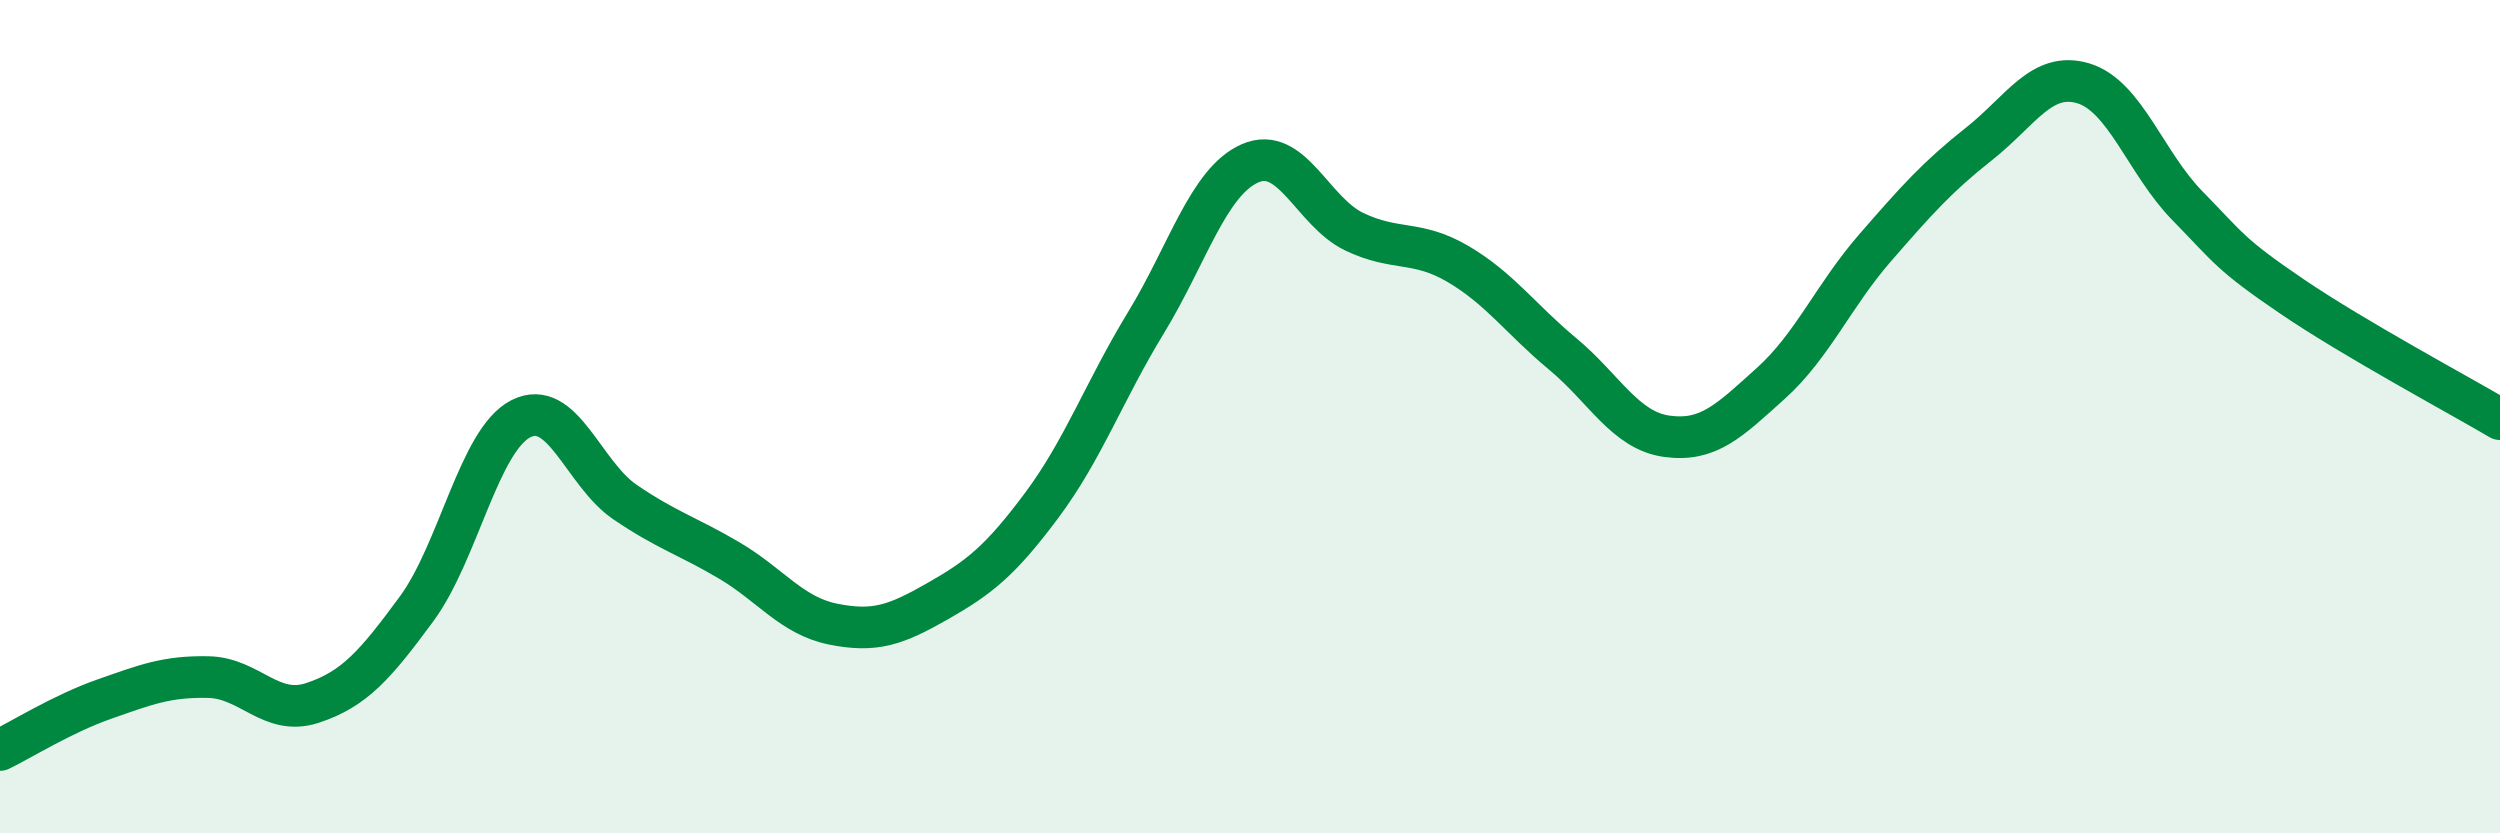
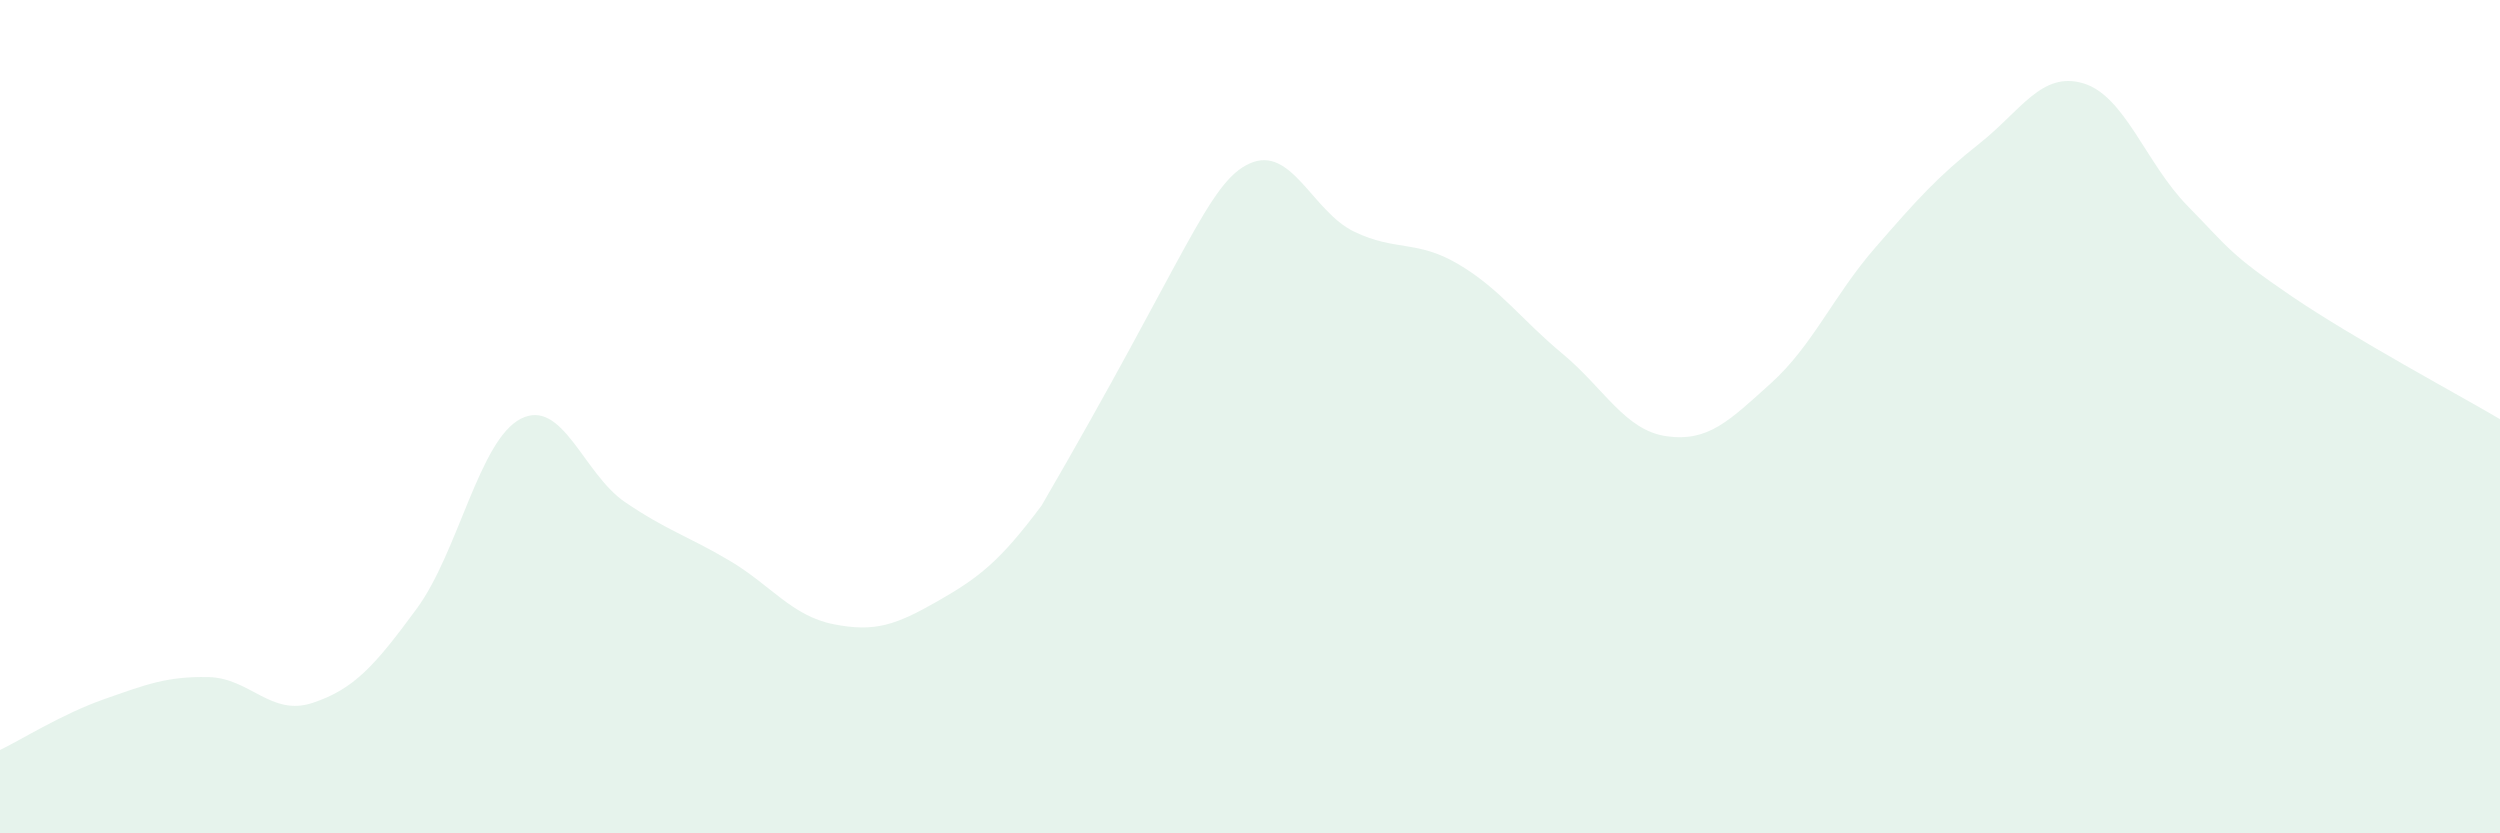
<svg xmlns="http://www.w3.org/2000/svg" width="60" height="20" viewBox="0 0 60 20">
-   <path d="M 0,18 C 0.5,17.76 1.5,17.13 2.5,16.78 C 3.5,16.43 4,16.23 5,16.25 C 6,16.27 6.5,17.2 7.5,16.87 C 8.5,16.54 9,15.97 10,14.61 C 11,13.25 11.5,10.56 12.5,10.05 C 13.5,9.54 14,11.37 15,12.05 C 16,12.73 16.5,12.86 17.5,13.45 C 18.5,14.04 19,14.78 20,14.98 C 21,15.18 21.5,15 22.5,14.43 C 23.5,13.86 24,13.47 25,12.13 C 26,10.79 26.5,9.39 27.5,7.75 C 28.5,6.11 29,4.36 30,3.92 C 31,3.48 31.5,5.08 32.5,5.56 C 33.5,6.04 34,5.75 35,6.34 C 36,6.93 36.5,7.66 37.5,8.49 C 38.5,9.32 39,10.33 40,10.47 C 41,10.61 41.5,10.1 42.5,9.2 C 43.5,8.3 44,7.1 45,5.95 C 46,4.8 46.5,4.24 47.5,3.45 C 48.5,2.66 49,1.7 50,2 C 51,2.3 51.5,3.92 52.5,4.94 C 53.5,5.96 53.5,6.09 55,7.11 C 56.5,8.13 59,9.47 60,10.06L60 20L0 20Z" fill="#008740" opacity="0.1" stroke-linecap="round" stroke-linejoin="round" />
-   <path d="M 0,18 C 0.5,17.76 1.5,17.13 2.5,16.78 C 3.5,16.43 4,16.23 5,16.25 C 6,16.27 6.5,17.2 7.5,16.87 C 8.5,16.54 9,15.97 10,14.61 C 11,13.25 11.5,10.56 12.5,10.05 C 13.5,9.54 14,11.37 15,12.05 C 16,12.73 16.5,12.86 17.5,13.45 C 18.5,14.04 19,14.78 20,14.98 C 21,15.18 21.5,15 22.5,14.43 C 23.5,13.86 24,13.47 25,12.13 C 26,10.79 26.5,9.39 27.5,7.75 C 28.5,6.11 29,4.36 30,3.92 C 31,3.48 31.5,5.08 32.5,5.56 C 33.5,6.04 34,5.75 35,6.34 C 36,6.93 36.5,7.66 37.5,8.49 C 38.5,9.32 39,10.33 40,10.47 C 41,10.61 41.5,10.1 42.5,9.2 C 43.5,8.3 44,7.1 45,5.95 C 46,4.8 46.5,4.24 47.5,3.45 C 48.5,2.66 49,1.7 50,2 C 51,2.3 51.5,3.92 52.5,4.94 C 53.5,5.96 53.5,6.09 55,7.11 C 56.5,8.13 59,9.47 60,10.06" stroke="#008740" stroke-width="1" fill="none" stroke-linecap="round" stroke-linejoin="round" />
+   <path d="M 0,18 C 0.5,17.76 1.5,17.13 2.5,16.78 C 3.5,16.43 4,16.23 5,16.25 C 6,16.27 6.5,17.2 7.5,16.87 C 8.5,16.54 9,15.97 10,14.61 C 11,13.25 11.5,10.56 12.5,10.05 C 13.5,9.54 14,11.37 15,12.05 C 16,12.73 16.5,12.86 17.5,13.45 C 18.5,14.04 19,14.78 20,14.98 C 21,15.18 21.5,15 22.5,14.43 C 23.5,13.86 24,13.47 25,12.13 C 28.5,6.11 29,4.36 30,3.92 C 31,3.48 31.5,5.08 32.5,5.56 C 33.5,6.04 34,5.75 35,6.34 C 36,6.93 36.5,7.66 37.5,8.49 C 38.5,9.32 39,10.33 40,10.47 C 41,10.61 41.5,10.1 42.5,9.2 C 43.5,8.3 44,7.1 45,5.95 C 46,4.8 46.5,4.24 47.5,3.45 C 48.5,2.66 49,1.7 50,2 C 51,2.3 51.5,3.92 52.5,4.94 C 53.5,5.96 53.5,6.09 55,7.11 C 56.5,8.13 59,9.47 60,10.06L60 20L0 20Z" fill="#008740" opacity="0.1" stroke-linecap="round" stroke-linejoin="round" />
</svg>